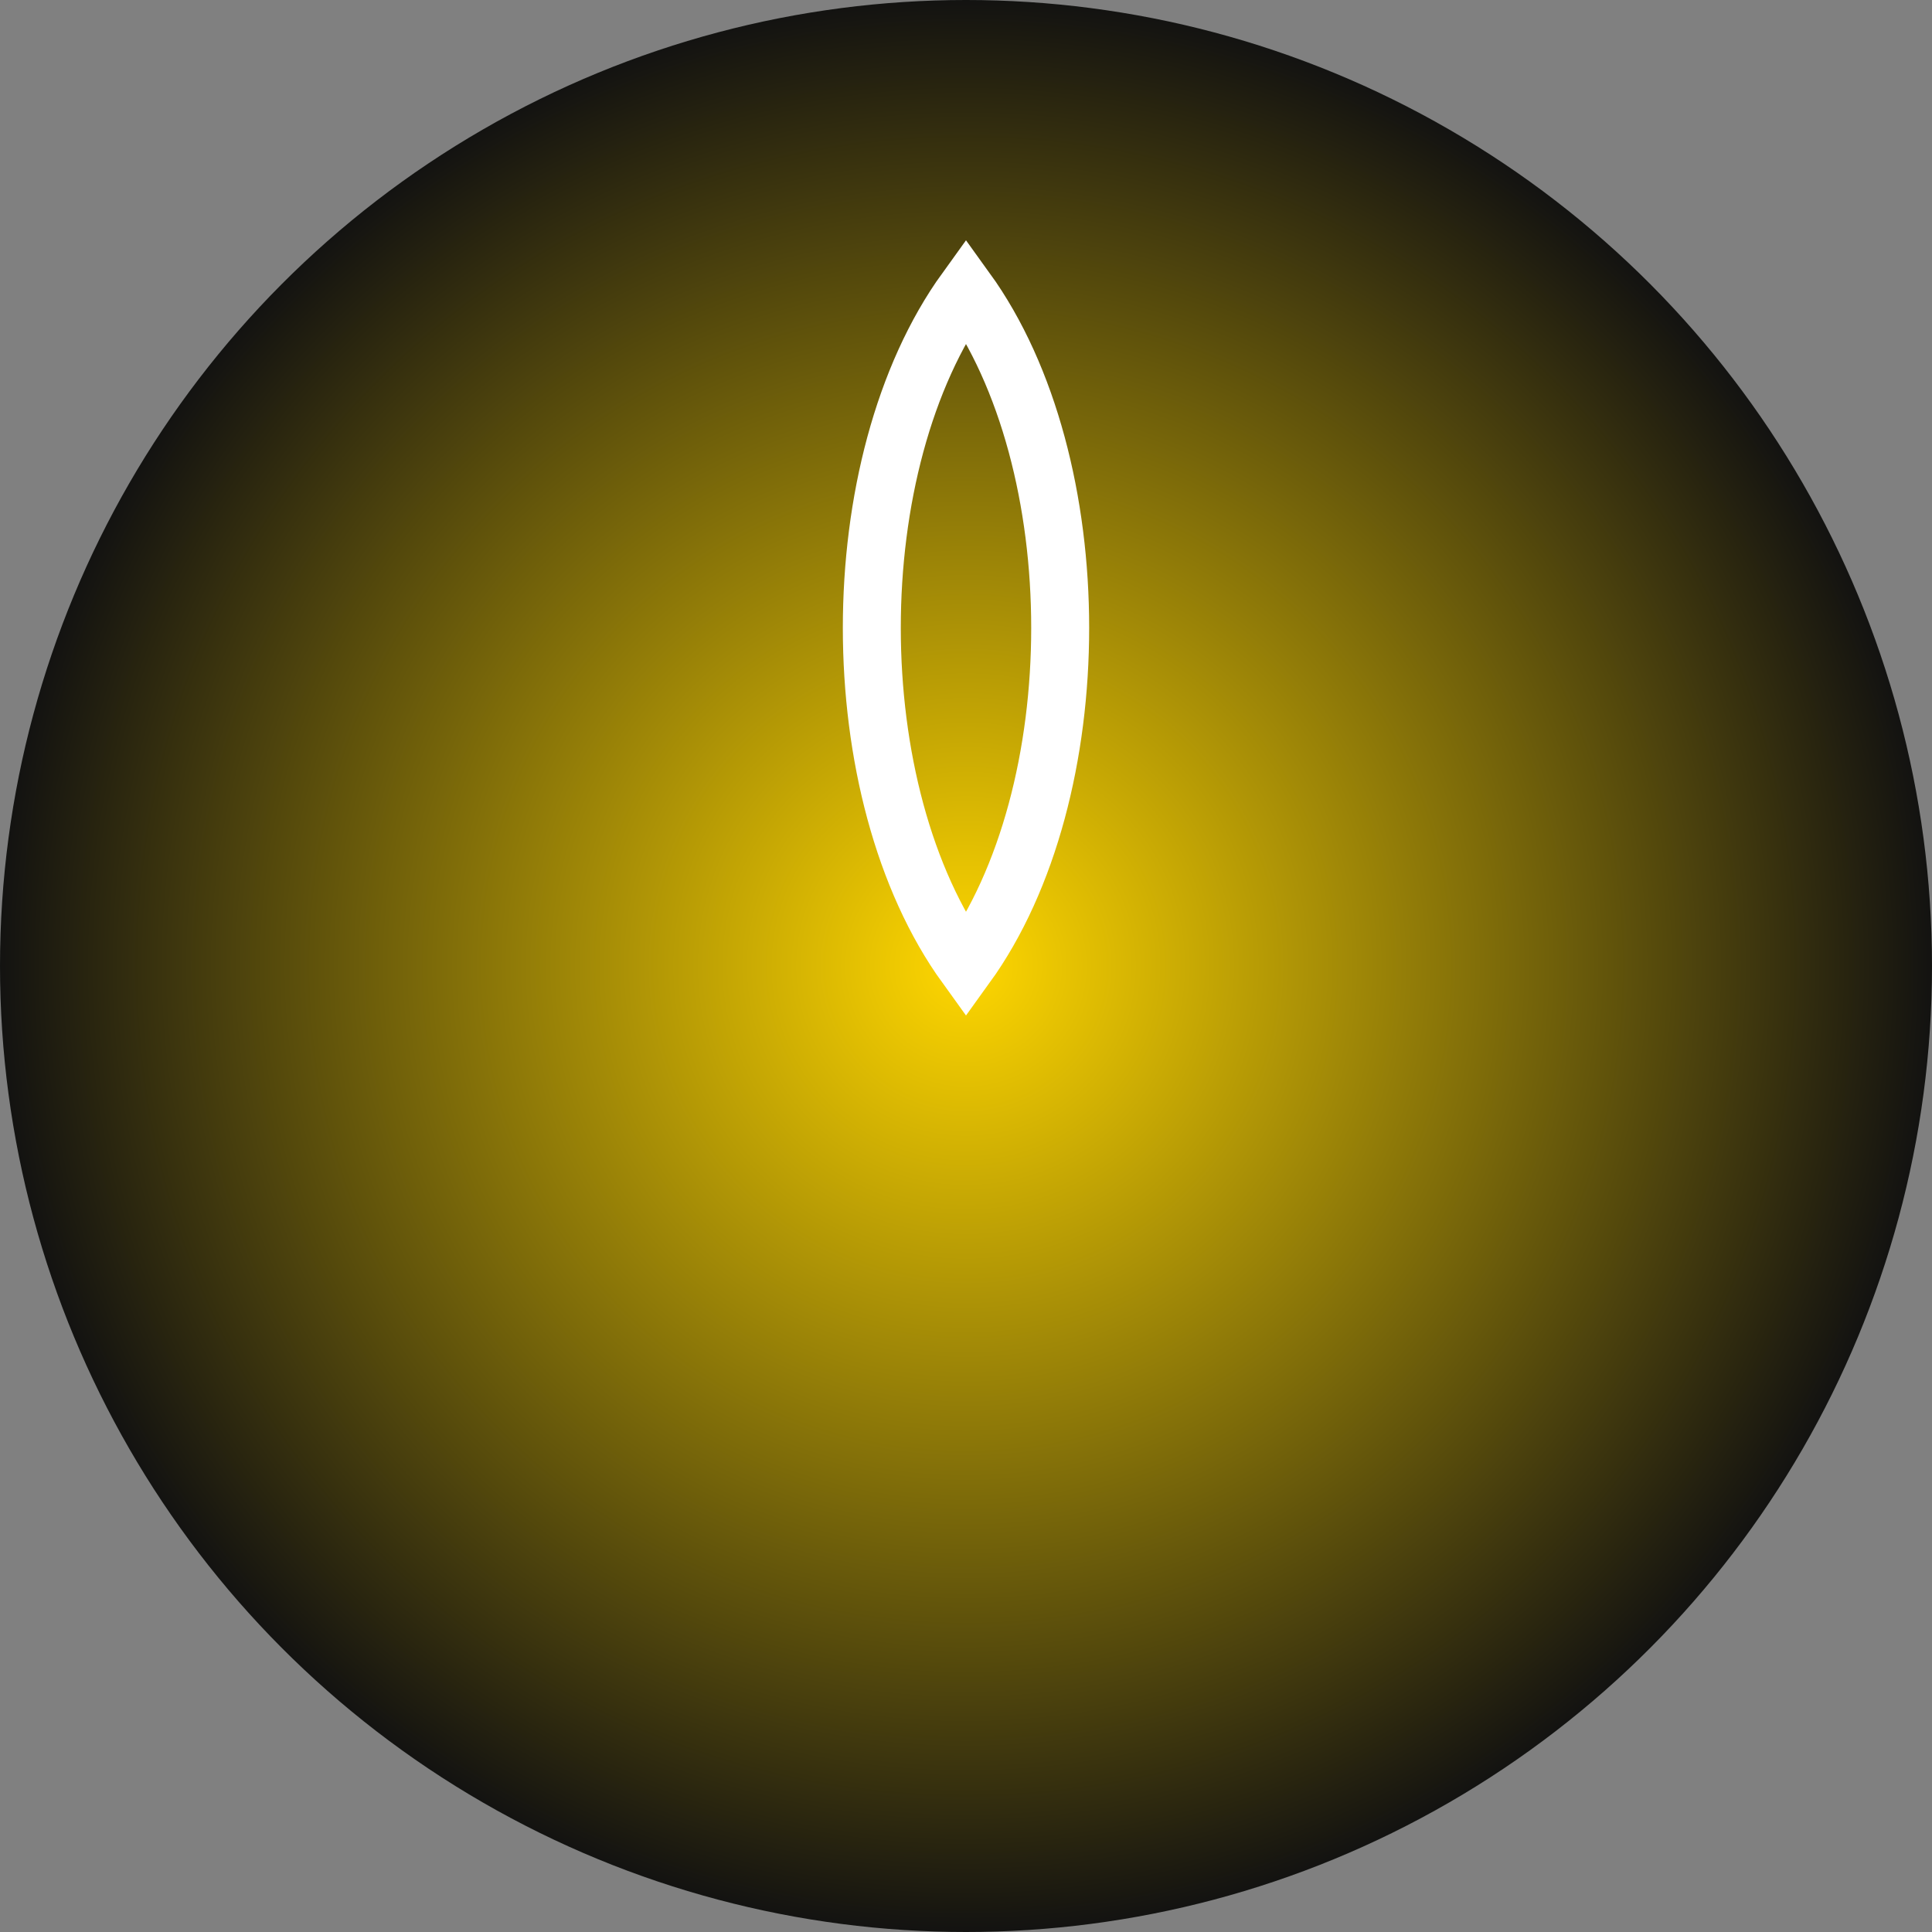
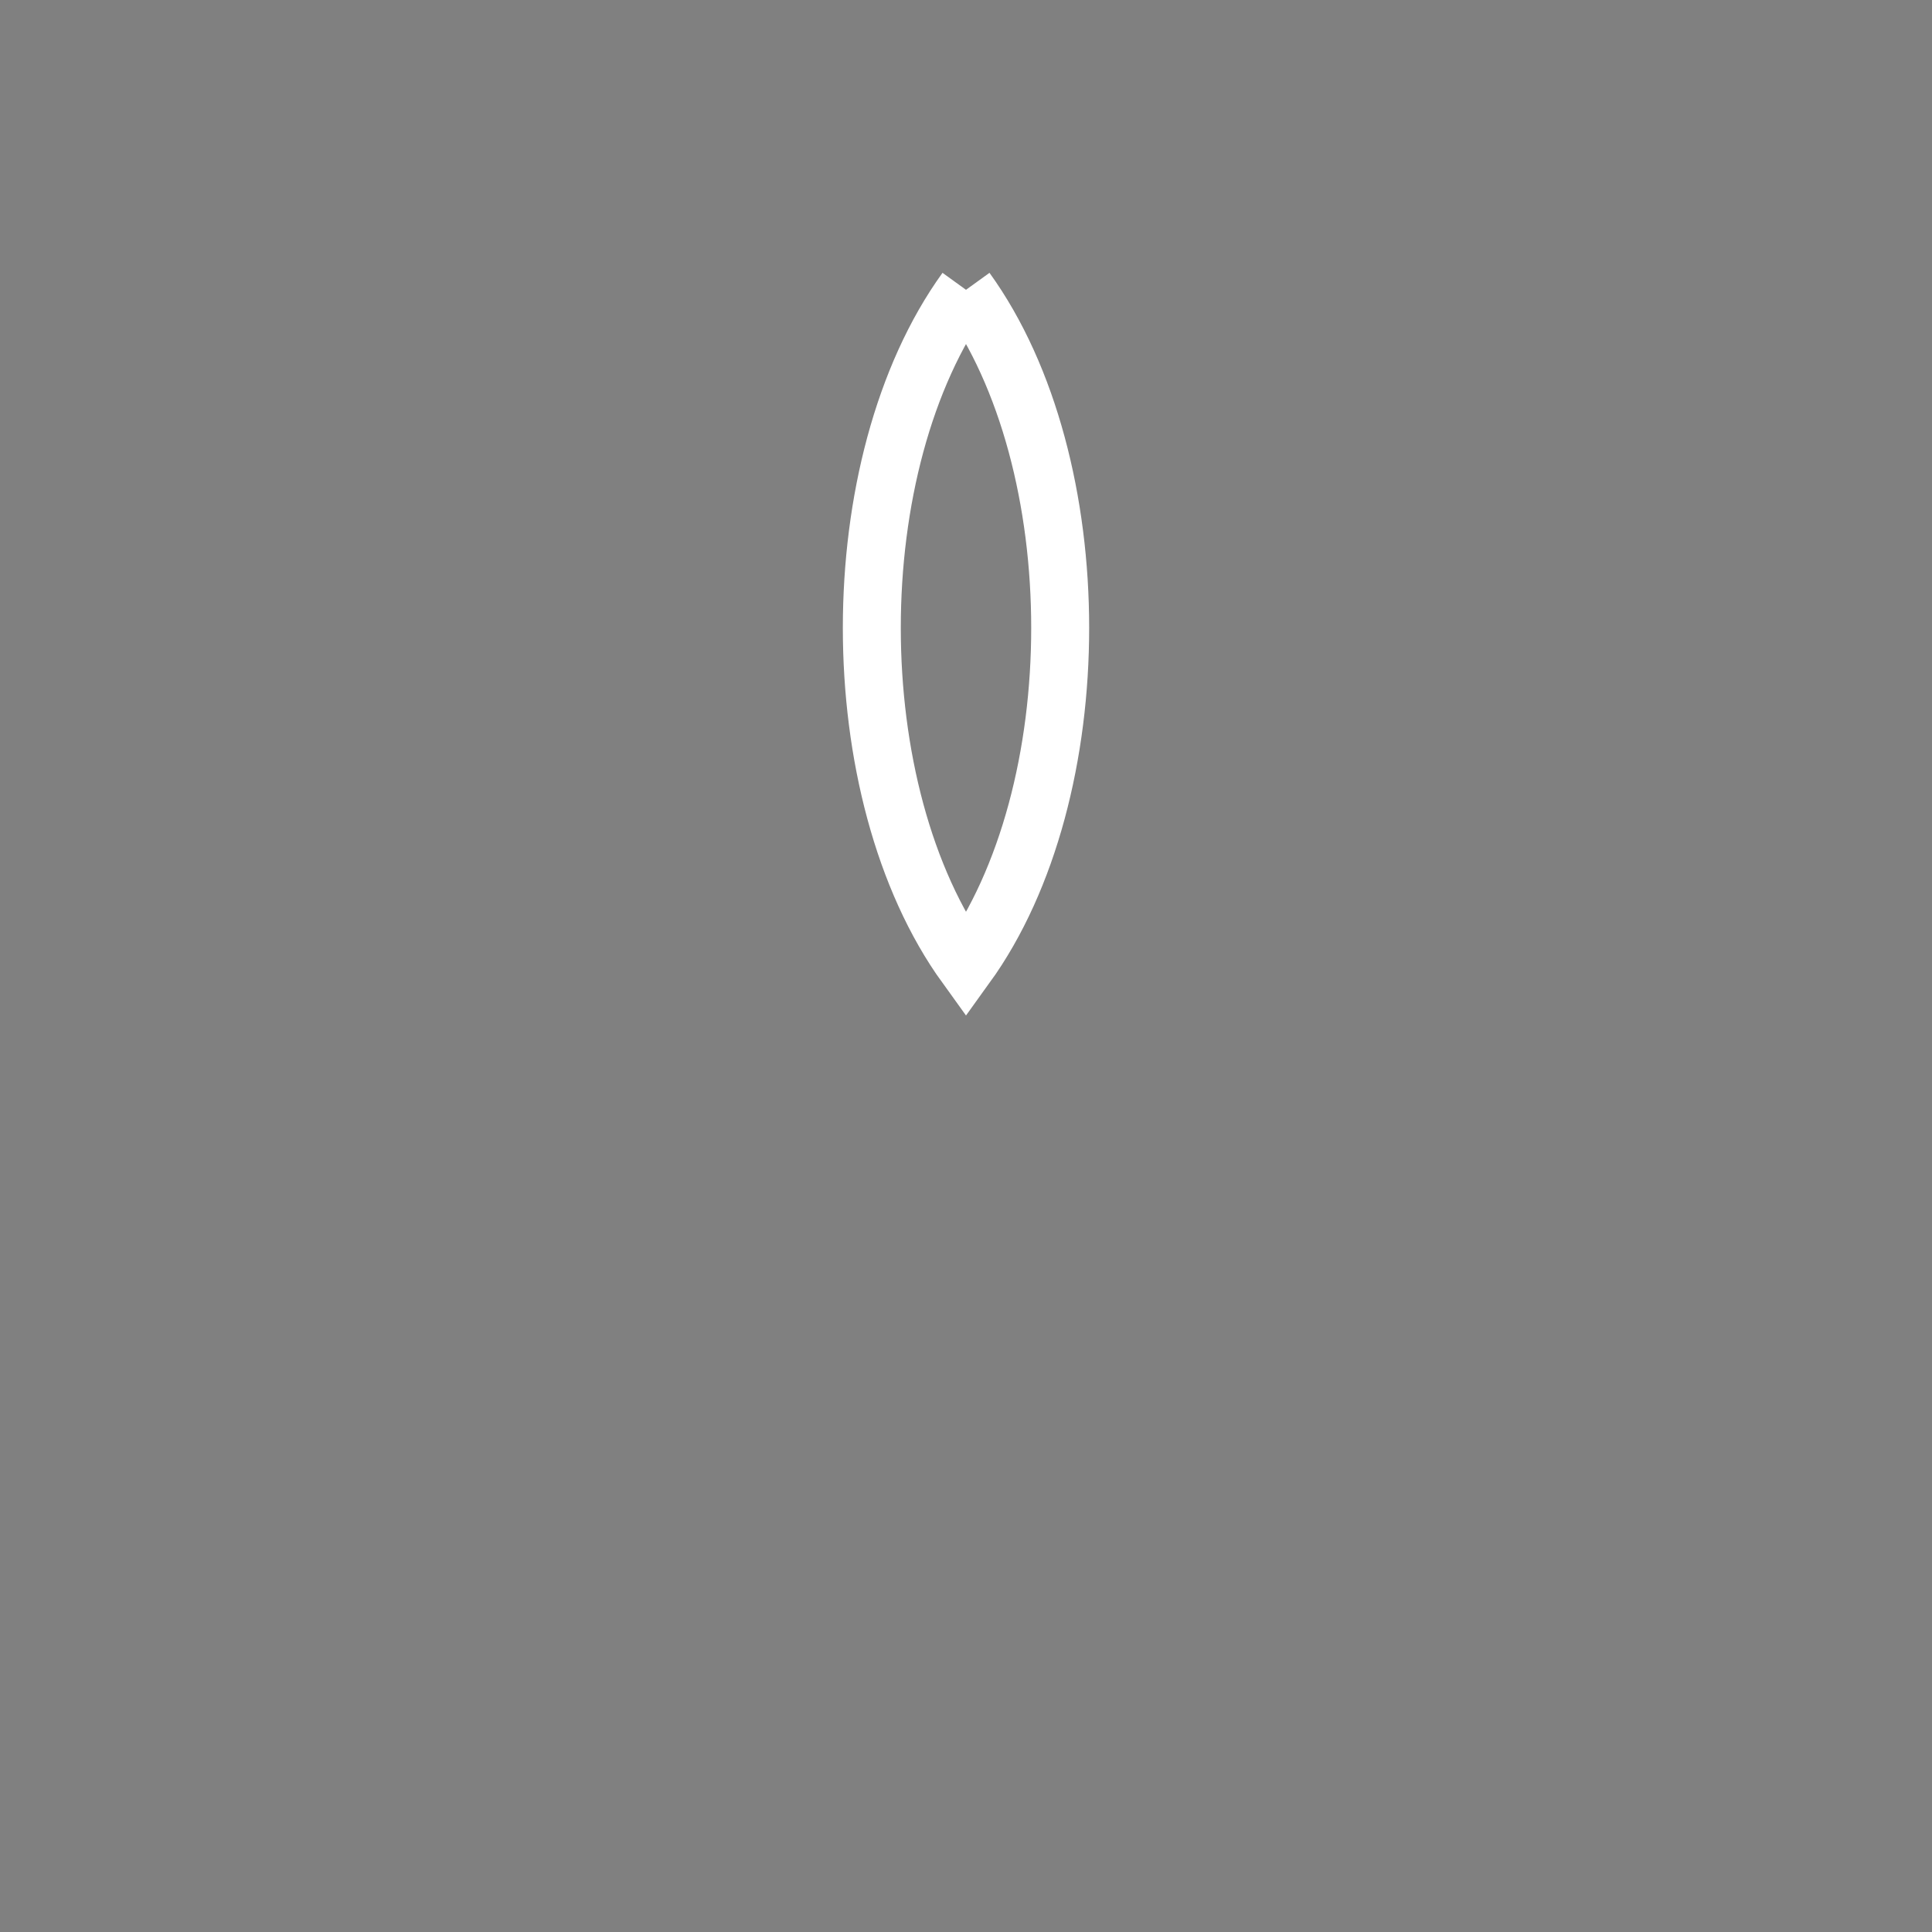
<svg xmlns="http://www.w3.org/2000/svg" width="64" height="64" viewBox="0 0 200 200">
  <rect x="0" y="0" width="200" height="200" fill="#808080" stroke="none" />
  <defs>
    <radialGradient id="quantumGlowSmall" cx="50%" cy="50%" r="50%">
      <stop offset="0%" stop-color="#ffd700" />
      <stop offset="100%" stop-color="#111" />
    </radialGradient>
  </defs>
-   <circle cx="100" cy="100" r="100" fill="url(#quantumGlowSmall)" />
-   <path d="M100,30 C113,48 113,82 100,100 C87,82 87,48 100,30 Z" stroke="#fff" stroke-width="6" fill="none" />
+   <path d="M100,30 C113,48 113,82 100,100 C87,82 87,48 100,30 " stroke="#fff" stroke-width="6" fill="none" />
</svg>